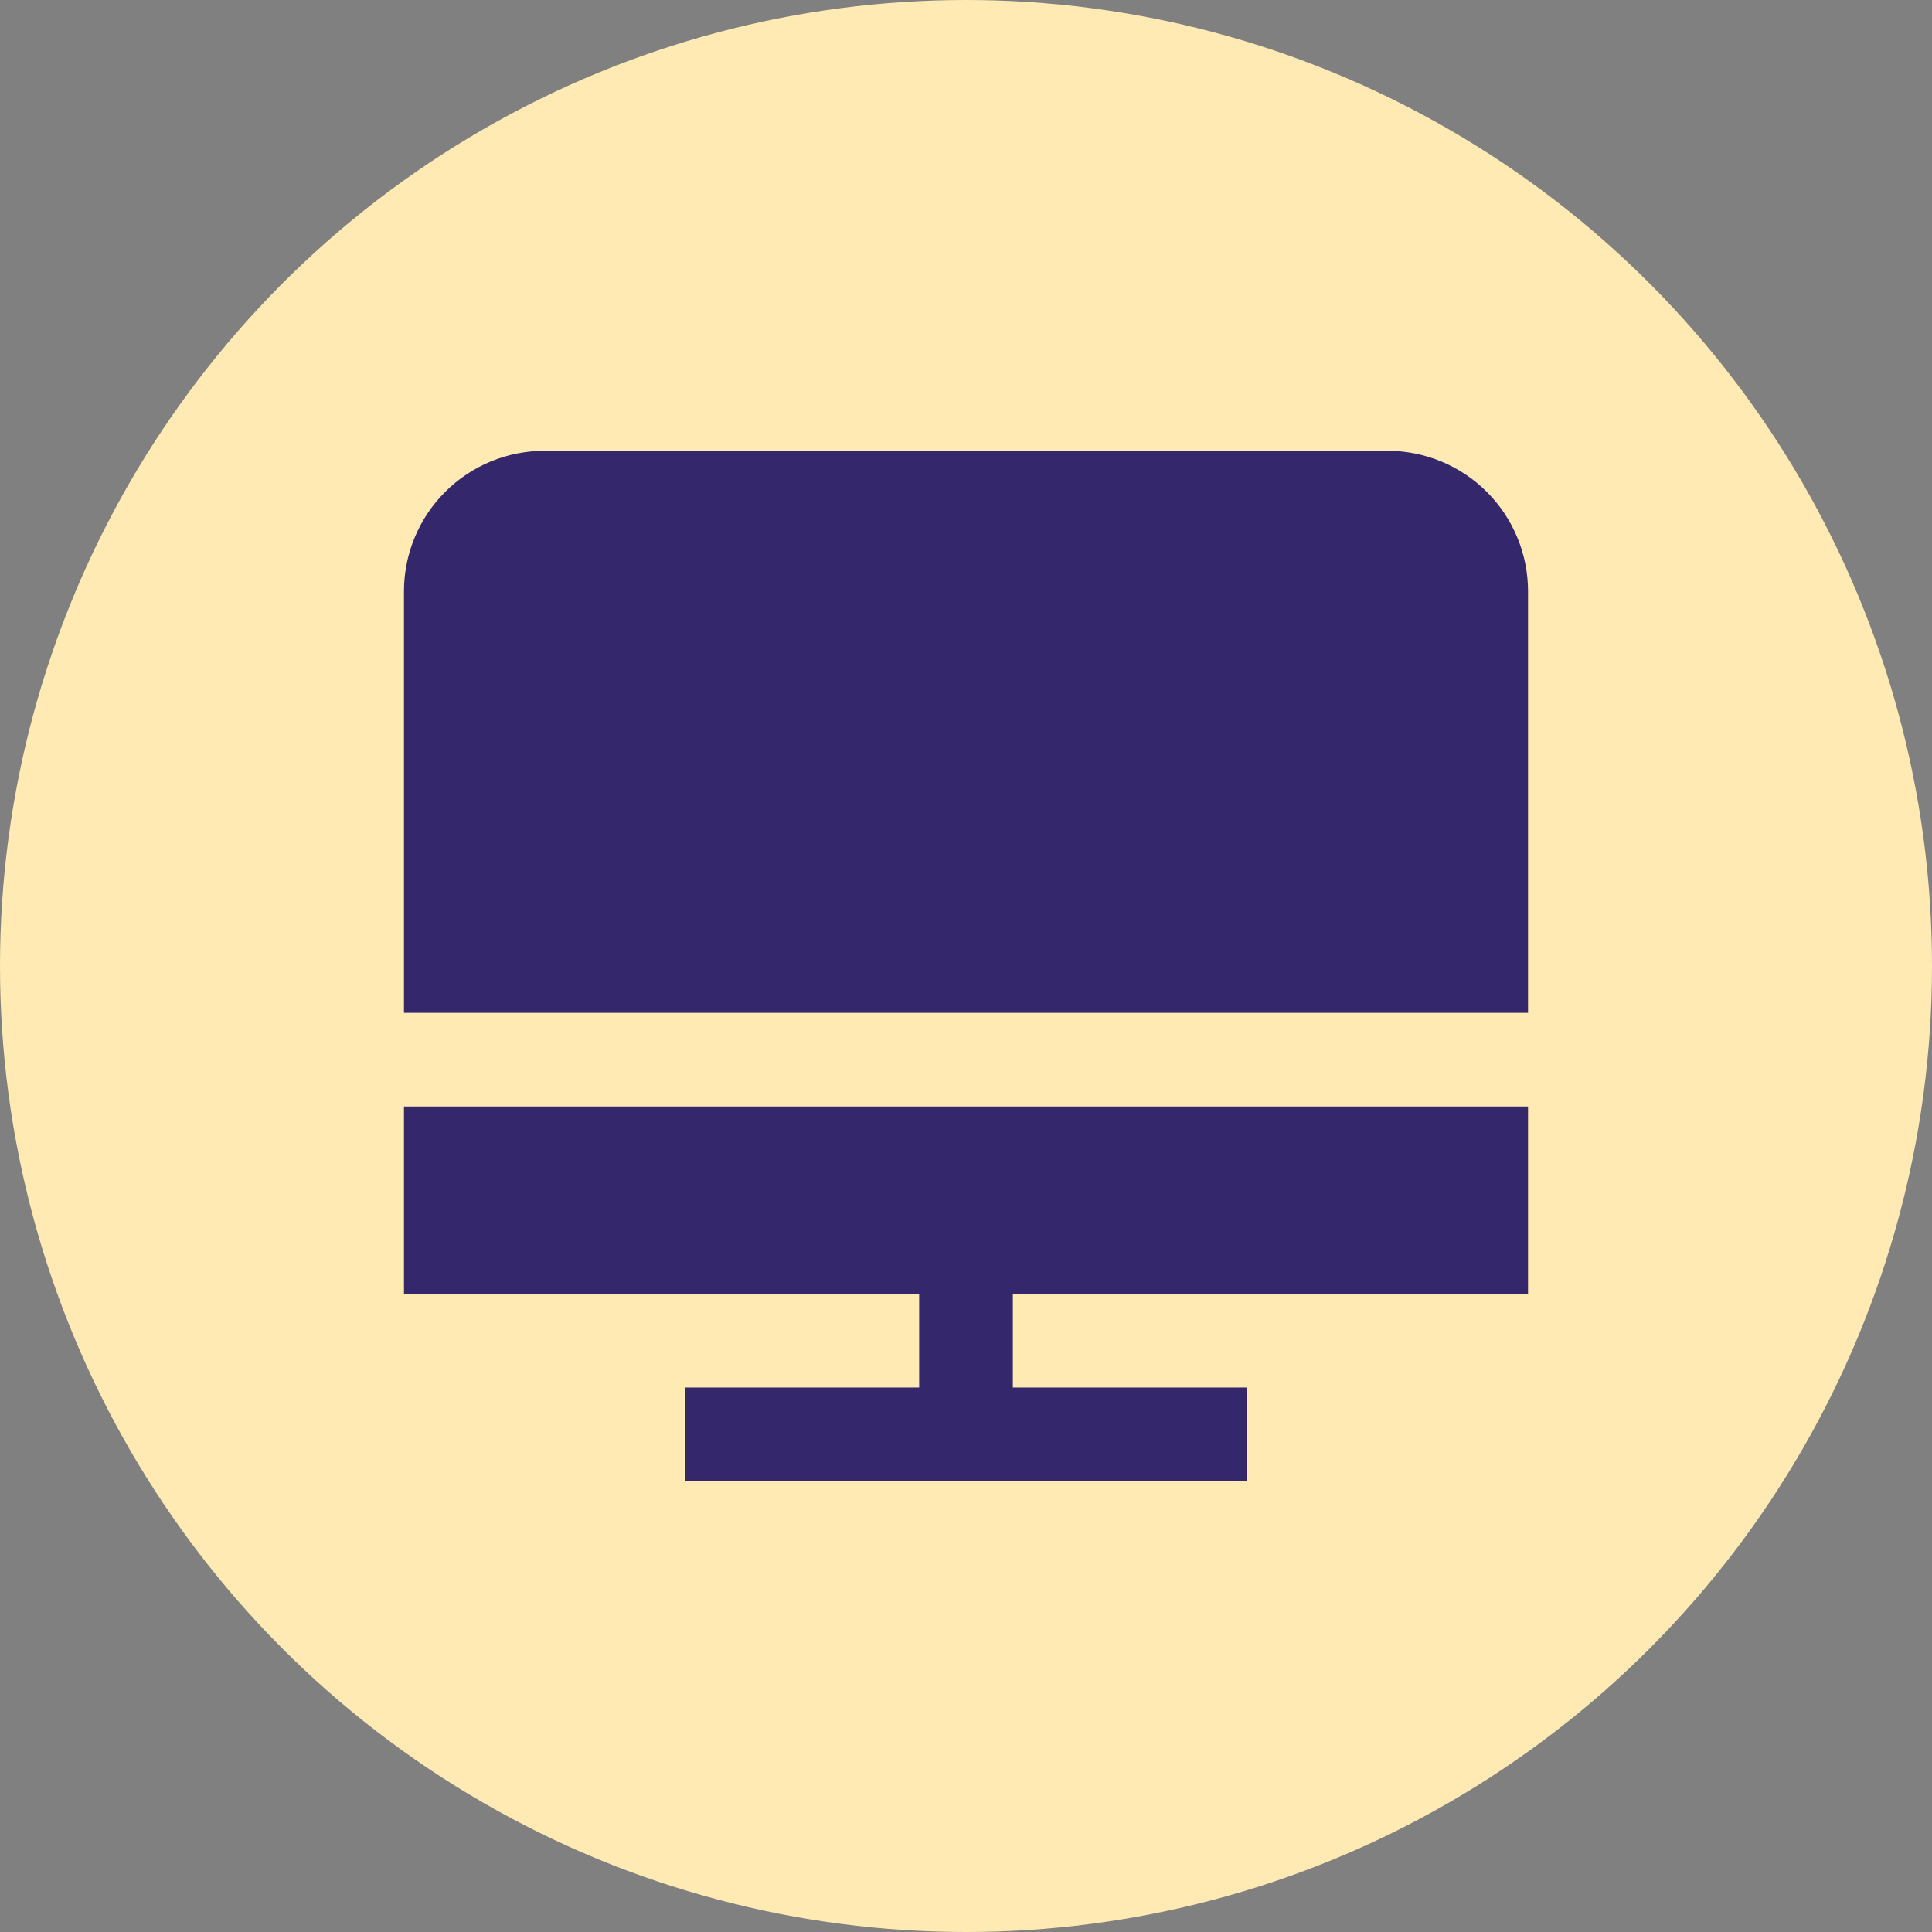
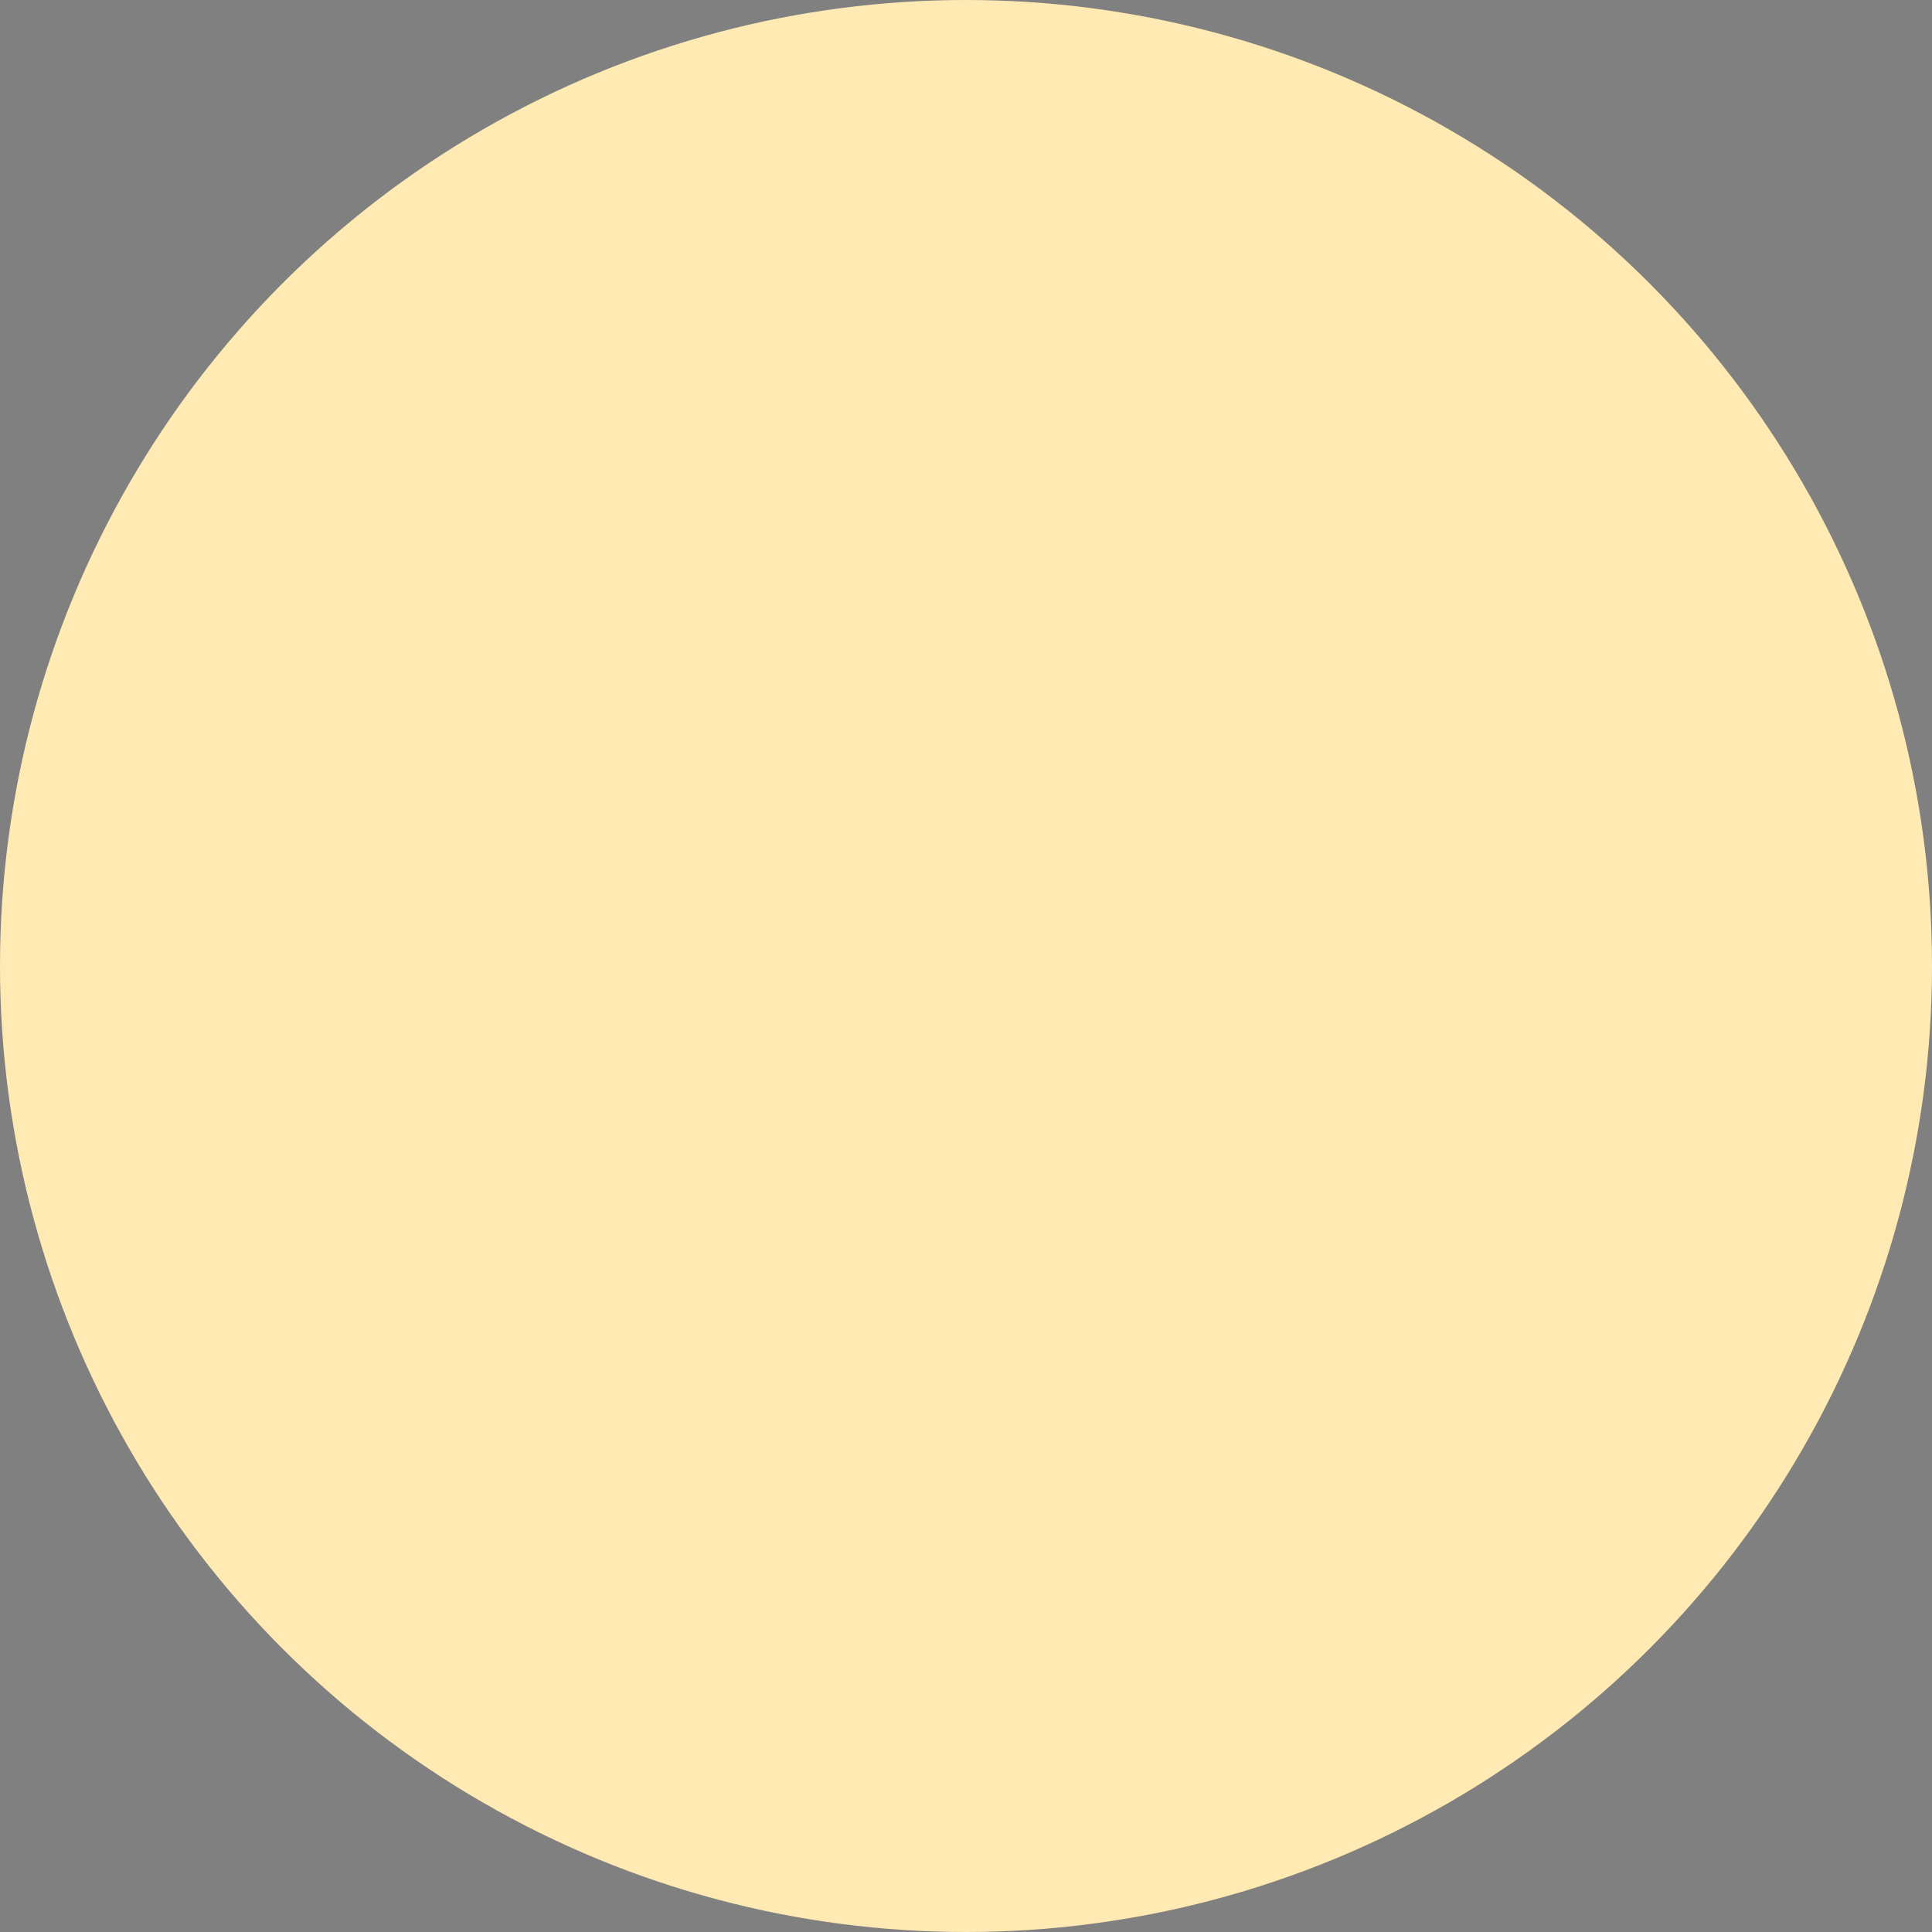
<svg xmlns="http://www.w3.org/2000/svg" width="110" height="110" viewBox="0 0 110 110" fill="none">
  <rect x="0" y="0" width="110" height="110" fill="#808080" stroke="none" />
  <circle cx="55" cy="55" r="55" fill="#FFEAB4" />
  <g clip-path="url(#clip0_42_705)">
-     <path d="M87 57.667V33.667C87 31.545 86.157 29.51 84.657 28.01C83.157 26.51 81.122 25.667 79 25.667H31C28.878 25.667 26.843 26.51 25.343 28.01C23.843 29.51 23 31.545 23 33.667V57.667H87Z" fill="#34276B" />
+     <path d="M87 57.667V33.667C87 31.545 86.157 29.51 84.657 28.01C83.157 26.51 81.122 25.667 79 25.667C28.878 25.667 26.843 26.51 25.343 28.01C23.843 29.51 23 31.545 23 33.667V57.667H87Z" fill="#34276B" />
    <path d="M87 73.667V63H23V73.667H52.333V79H39V84.333H71V79H57.667V73.667H87Z" fill="#34276B" />
  </g>
  <defs>
    <clipPath id="clip0_42_705">
-       <rect width="64" height="64" fill="white" transform="translate(23 23)" />
-     </clipPath>
+       </clipPath>
  </defs>
</svg>